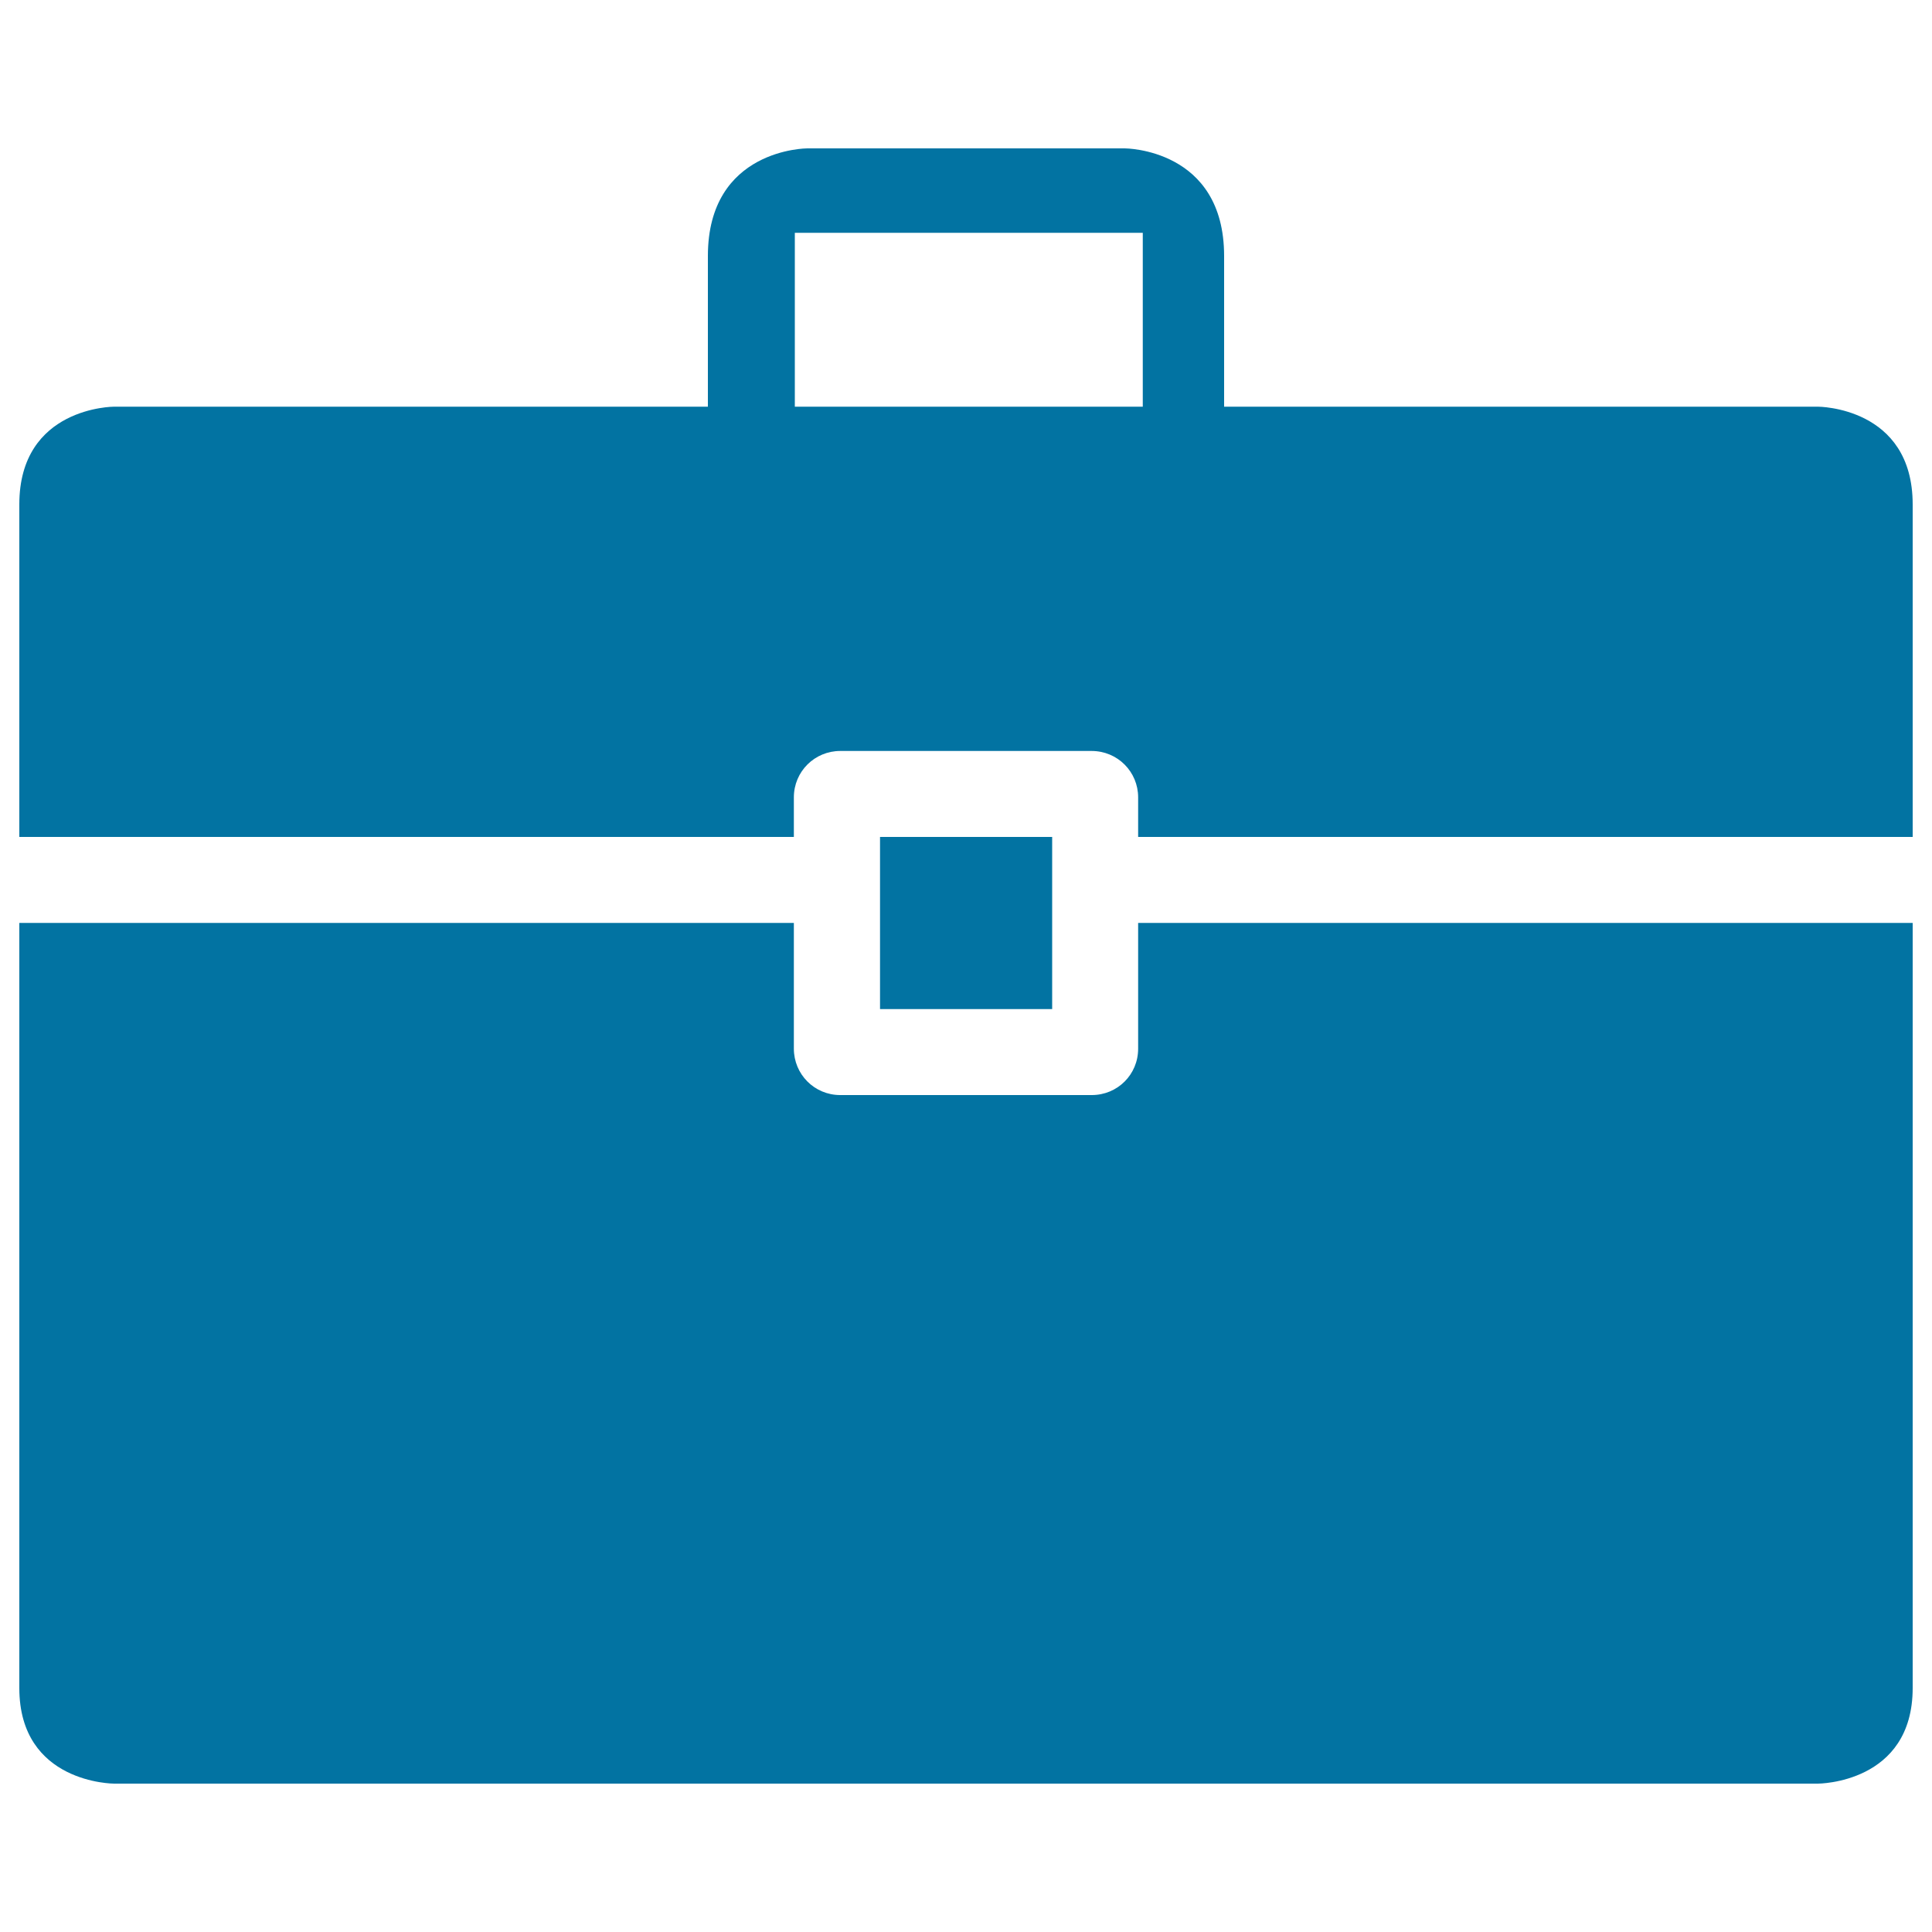
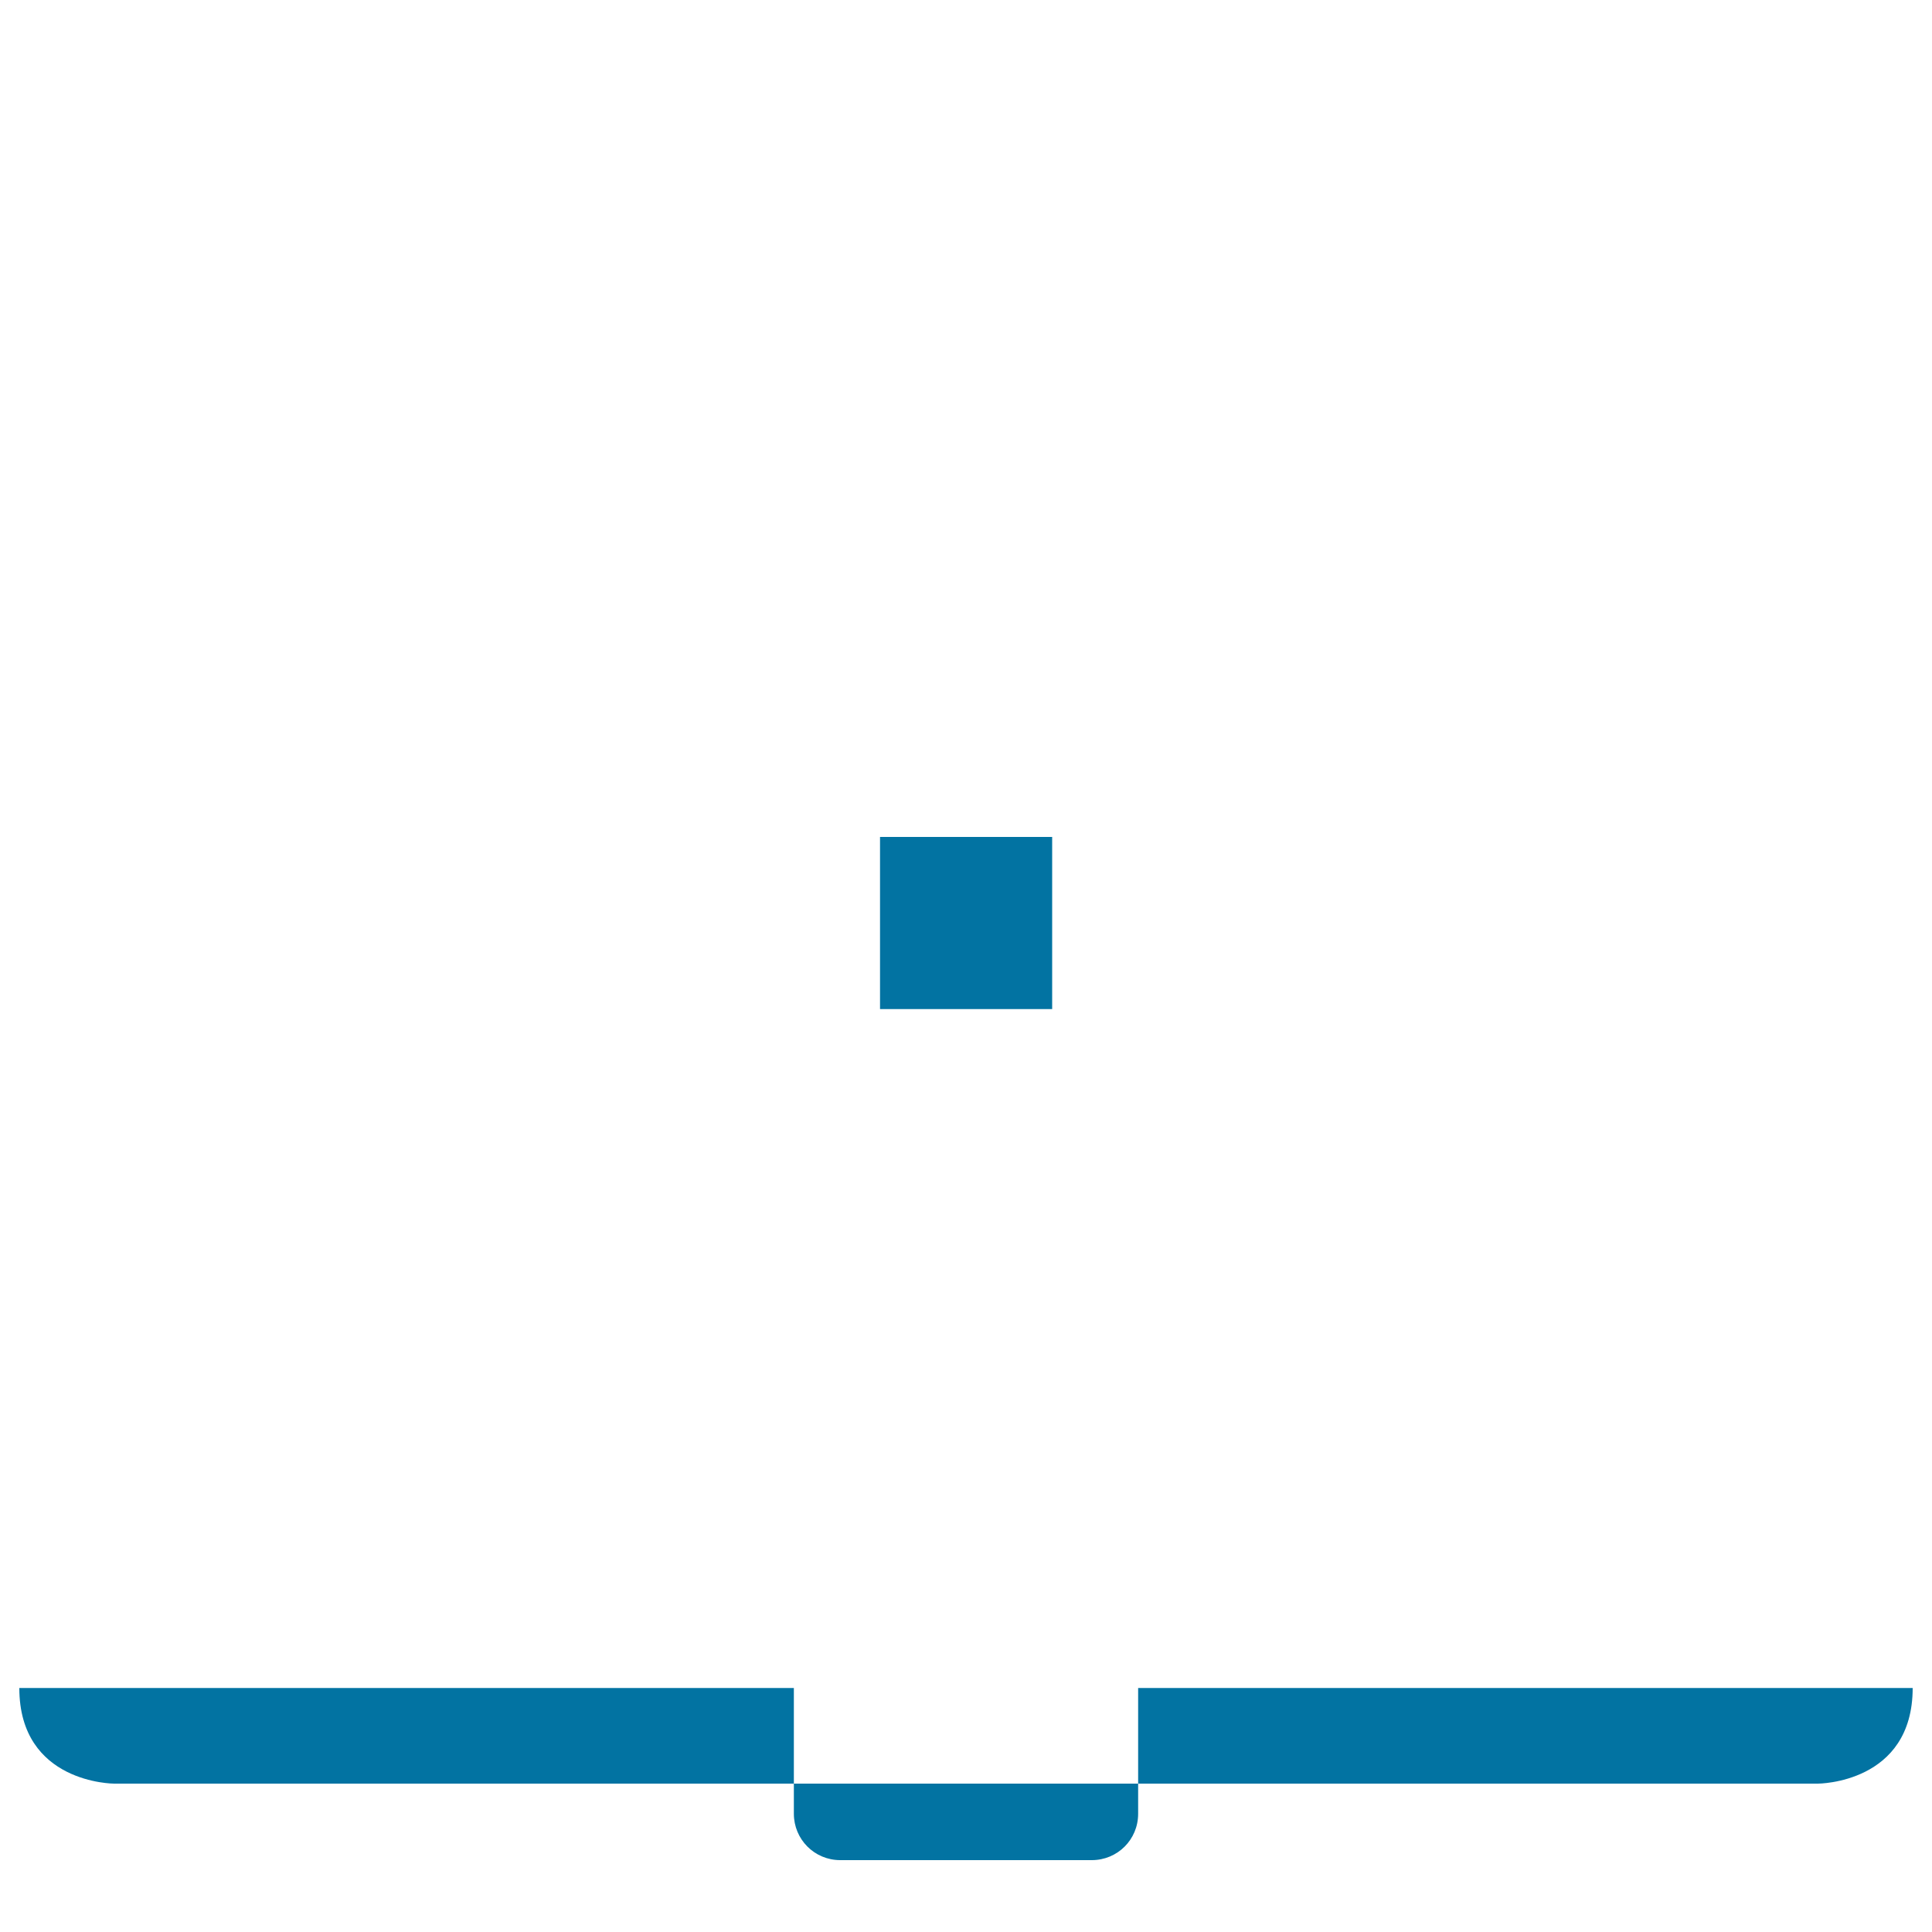
<svg xmlns="http://www.w3.org/2000/svg" viewBox="0 0 1000 1000" style="fill:#0273a2">
  <title>Portfolio Black Tool SVG icon</title>
  <g>
    <g>
-       <path d="M582.2,76.8H417.8c0,0-51.4,0-51.4,55.7v78H59c0,0-49,0-49,50.6v172.1h356.4h44.5v-20.5c0-13.4,10.8-24,24-24H565c13.5,0,24.1,10.8,24.1,24v20.5h44.5H990V261.1c0-50.6-49-50.6-49-50.6H633.6v-78C633.6,76.8,582.2,76.8,582.2,76.8z M591.5,210.5H411.4v-90h180.1L591.5,210.5L591.5,210.5z" />
-       <path d="M10,873.7c0,49.5,49,49.5,49,49.5h882c0,0,49,0,49-49.5v-396H634.8h-45.7v65.1c0,13.4-10.7,24-24,24H434.9c-13.4,0-24-10.8-24-24v-65.1h-44.3H10V873.7z" />
+       <path d="M10,873.7c0,49.5,49,49.5,49,49.5h882c0,0,49,0,49-49.5H634.8h-45.7v65.1c0,13.4-10.7,24-24,24H434.9c-13.4,0-24-10.8-24-24v-65.1h-44.3H10V873.7z" />
      <rect x="455.5" y="433.2" width="89.1" height="89.1" />
    </g>
  </g>
</svg>